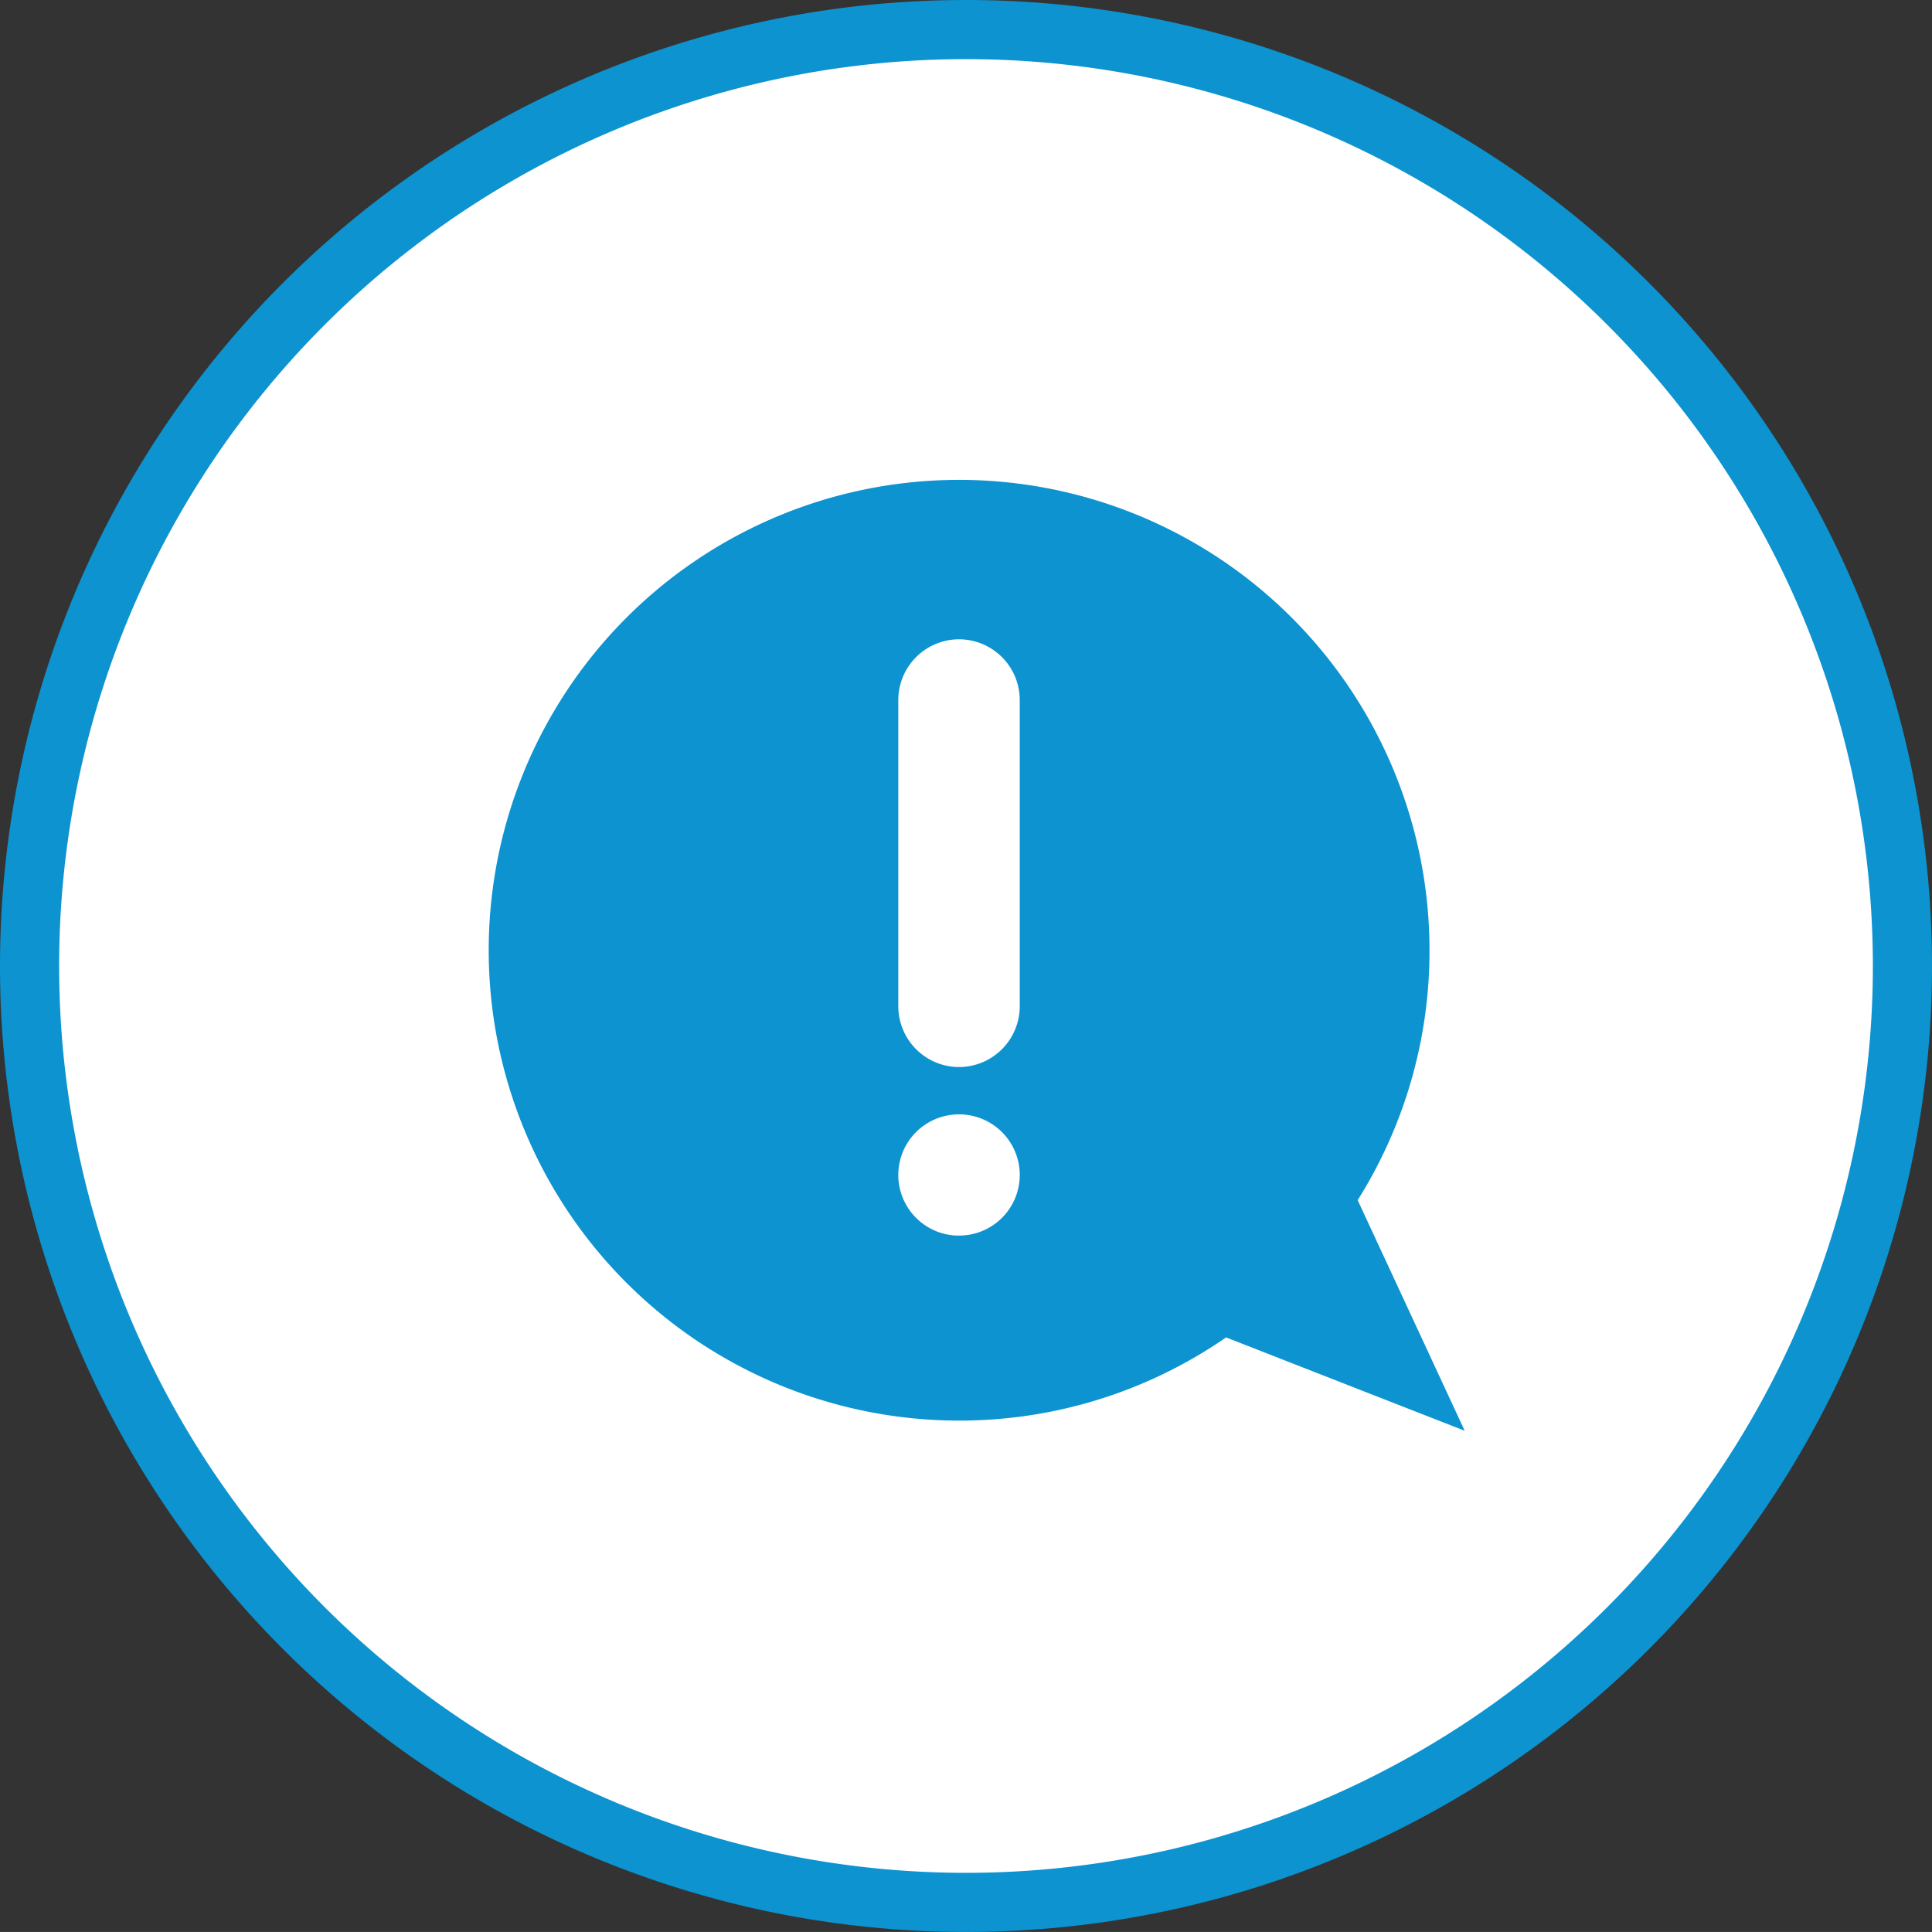
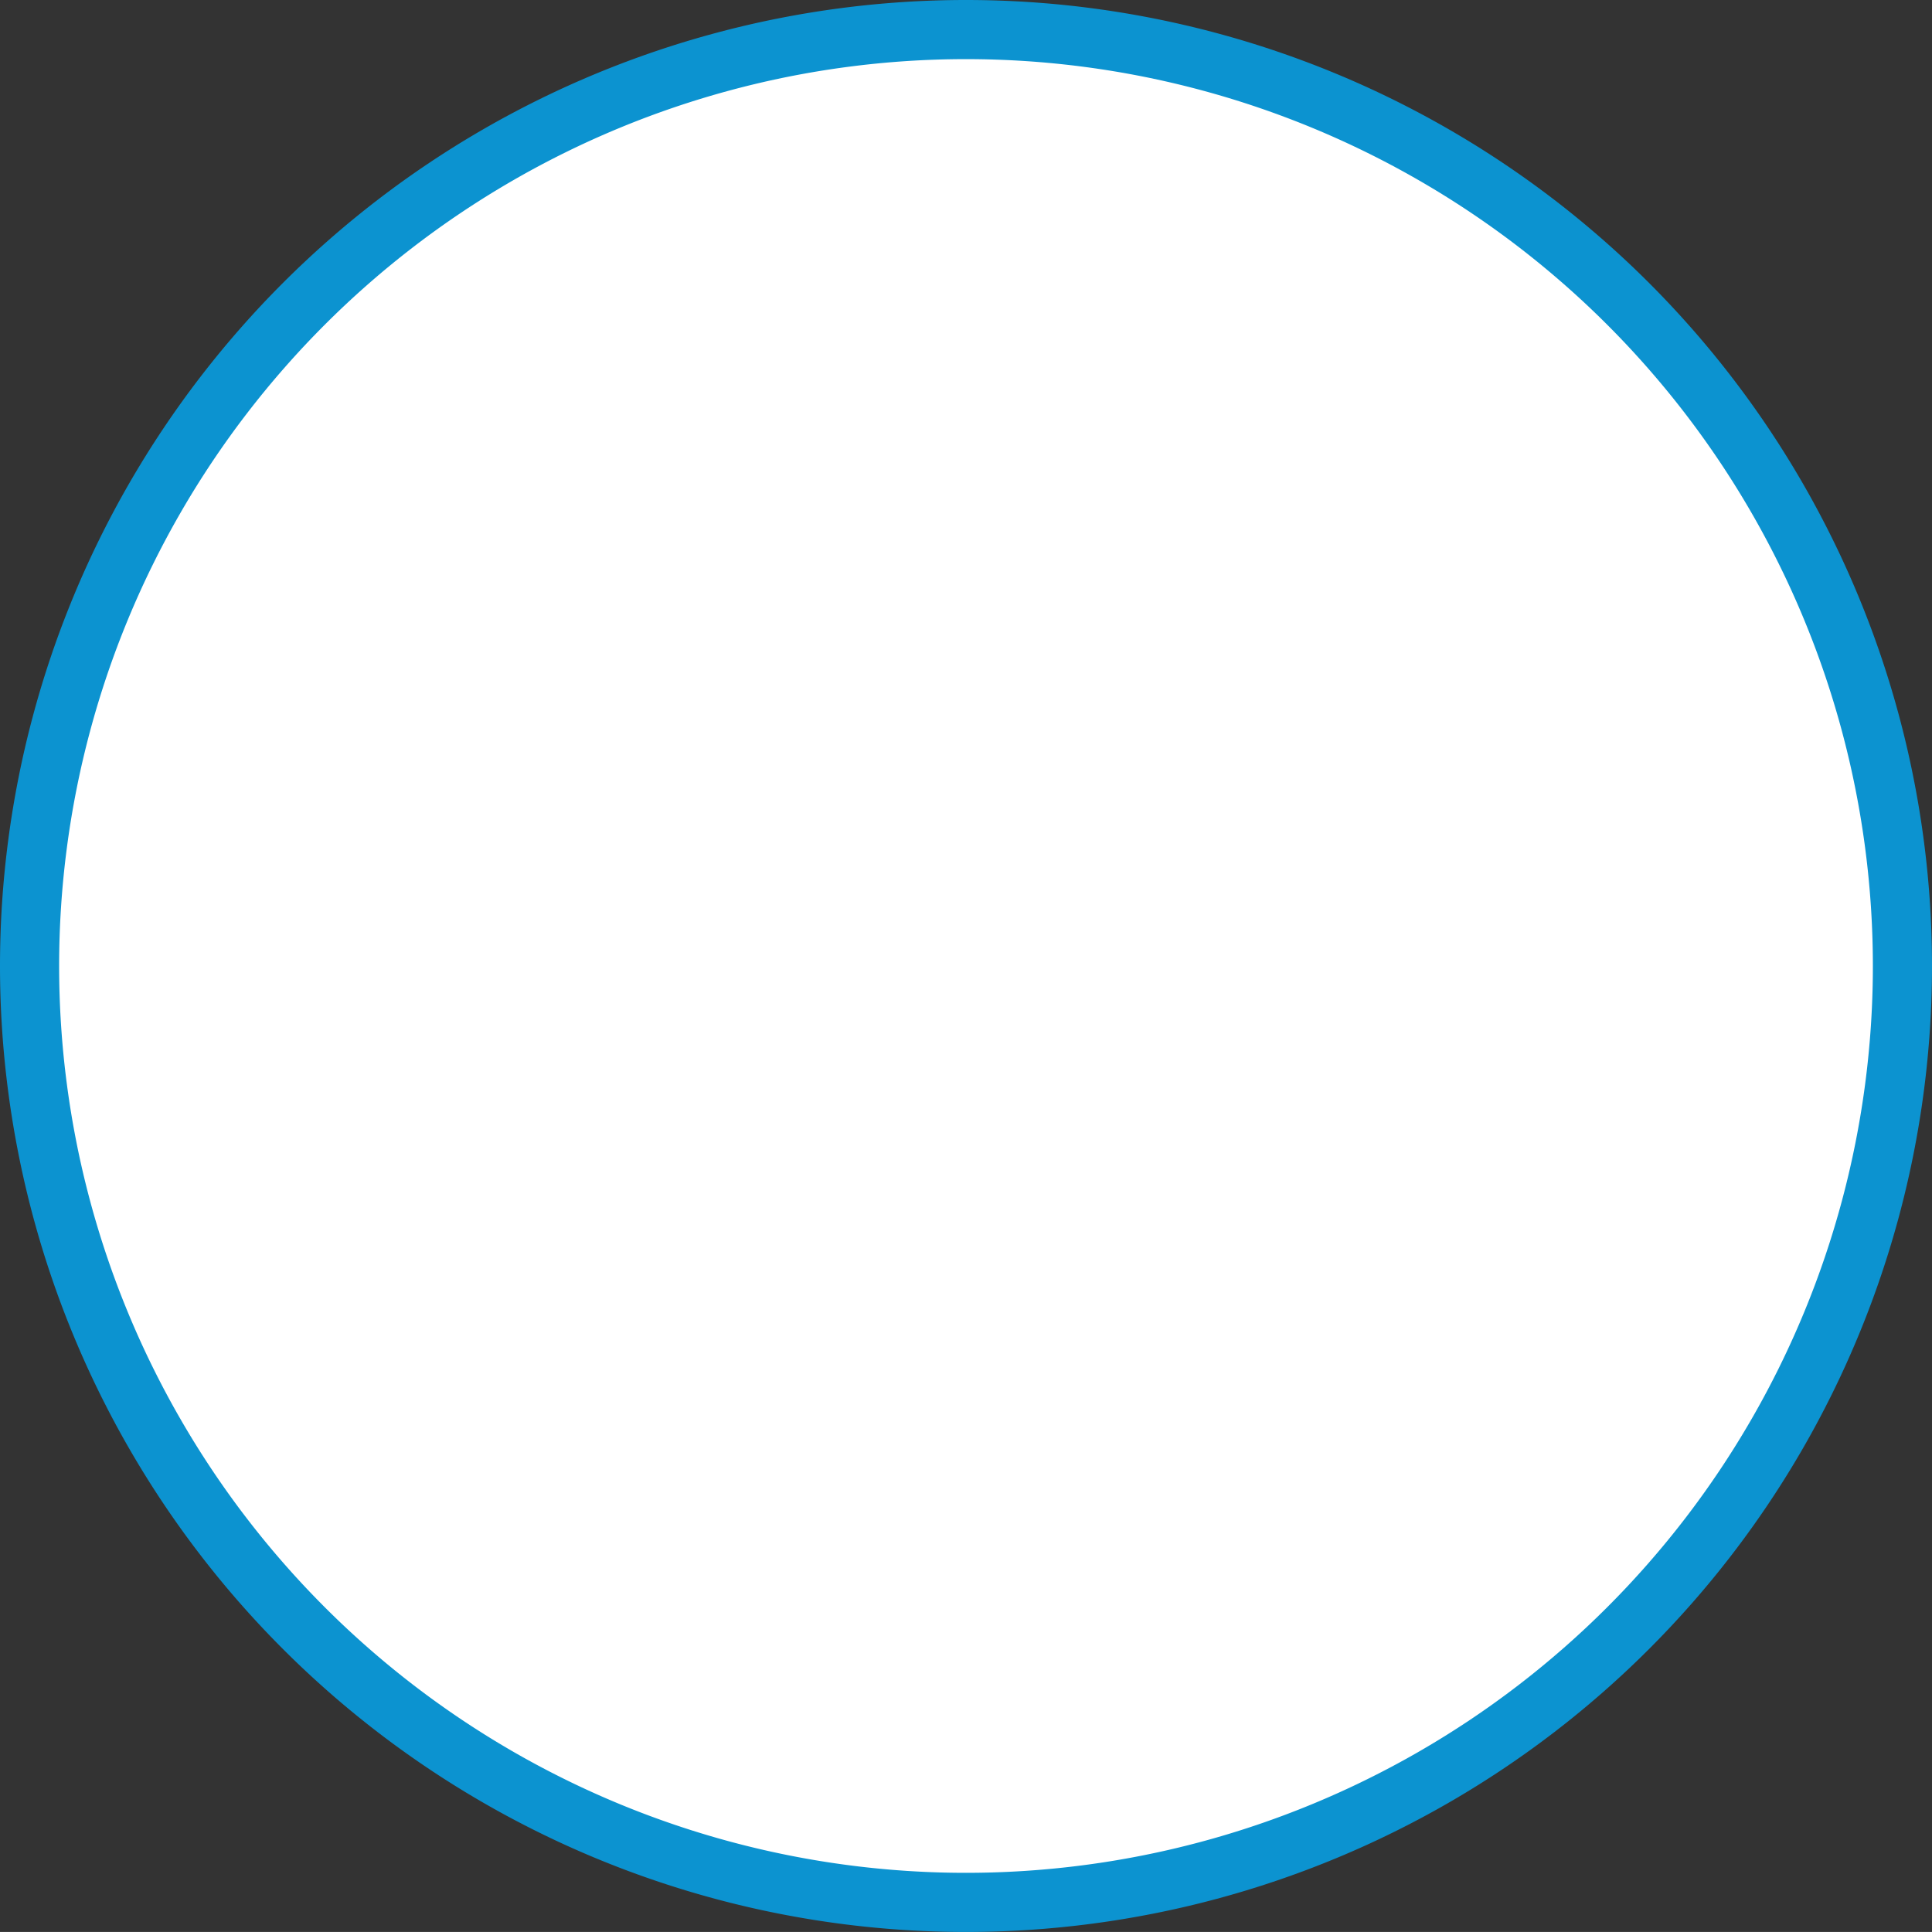
<svg xmlns="http://www.w3.org/2000/svg" width="49.009" height="49.008" viewBox="0 0 49.009 49.008">
  <rect x="0" y="0" width="49.009" height="49.008" fill="#333333" stroke="none" />
  <g id="Group_2392" data-name="Group 2392" transform="translate(0.75 0.75)">
    <g id="Group_1607" data-name="Group 1607">
      <path id="Path_836" data-name="Path 836" d="M4.691,9.381A23.755,23.755,0,0,0,28.445-14.374,23.755,23.755,0,0,0,4.691-38.127,23.755,23.755,0,0,0-19.064-14.374,23.755,23.755,0,0,0,4.691,9.381" transform="translate(19.064 38.127)" fill="#fff" stroke="#0c93d0" stroke-width="1.5" />
    </g>
    <g id="Group_1608" data-name="Group 1608" transform="translate(11.647 11.423)">
-       <path id="Path_837" data-name="Path 837" d="M4.353,3.608A11.873,11.873,0,0,0,6.175-2.73,11.933,11.933,0,0,0-5.757-14.663,11.933,11.933,0,0,0-17.69-2.73,11.933,11.933,0,0,0-5.757,9.2a11.88,11.88,0,0,0,6.772-2.11L7.068,9.458Zm-10.109.9A1.539,1.539,0,0,1-7.3,2.97,1.538,1.538,0,0,1-5.757,1.432,1.538,1.538,0,0,1-4.219,2.97,1.538,1.538,0,0,1-5.757,4.507m1.538-5.814A1.544,1.544,0,0,1-5.757.232,1.544,1.544,0,0,1-7.3-1.307V-9.081a1.543,1.543,0,0,1,1.539-1.538A1.542,1.542,0,0,1-4.219-9.081Z" transform="translate(17.69 14.663)" fill="#0c93d0" />
-     </g>
+       </g>
  </g>
</svg>